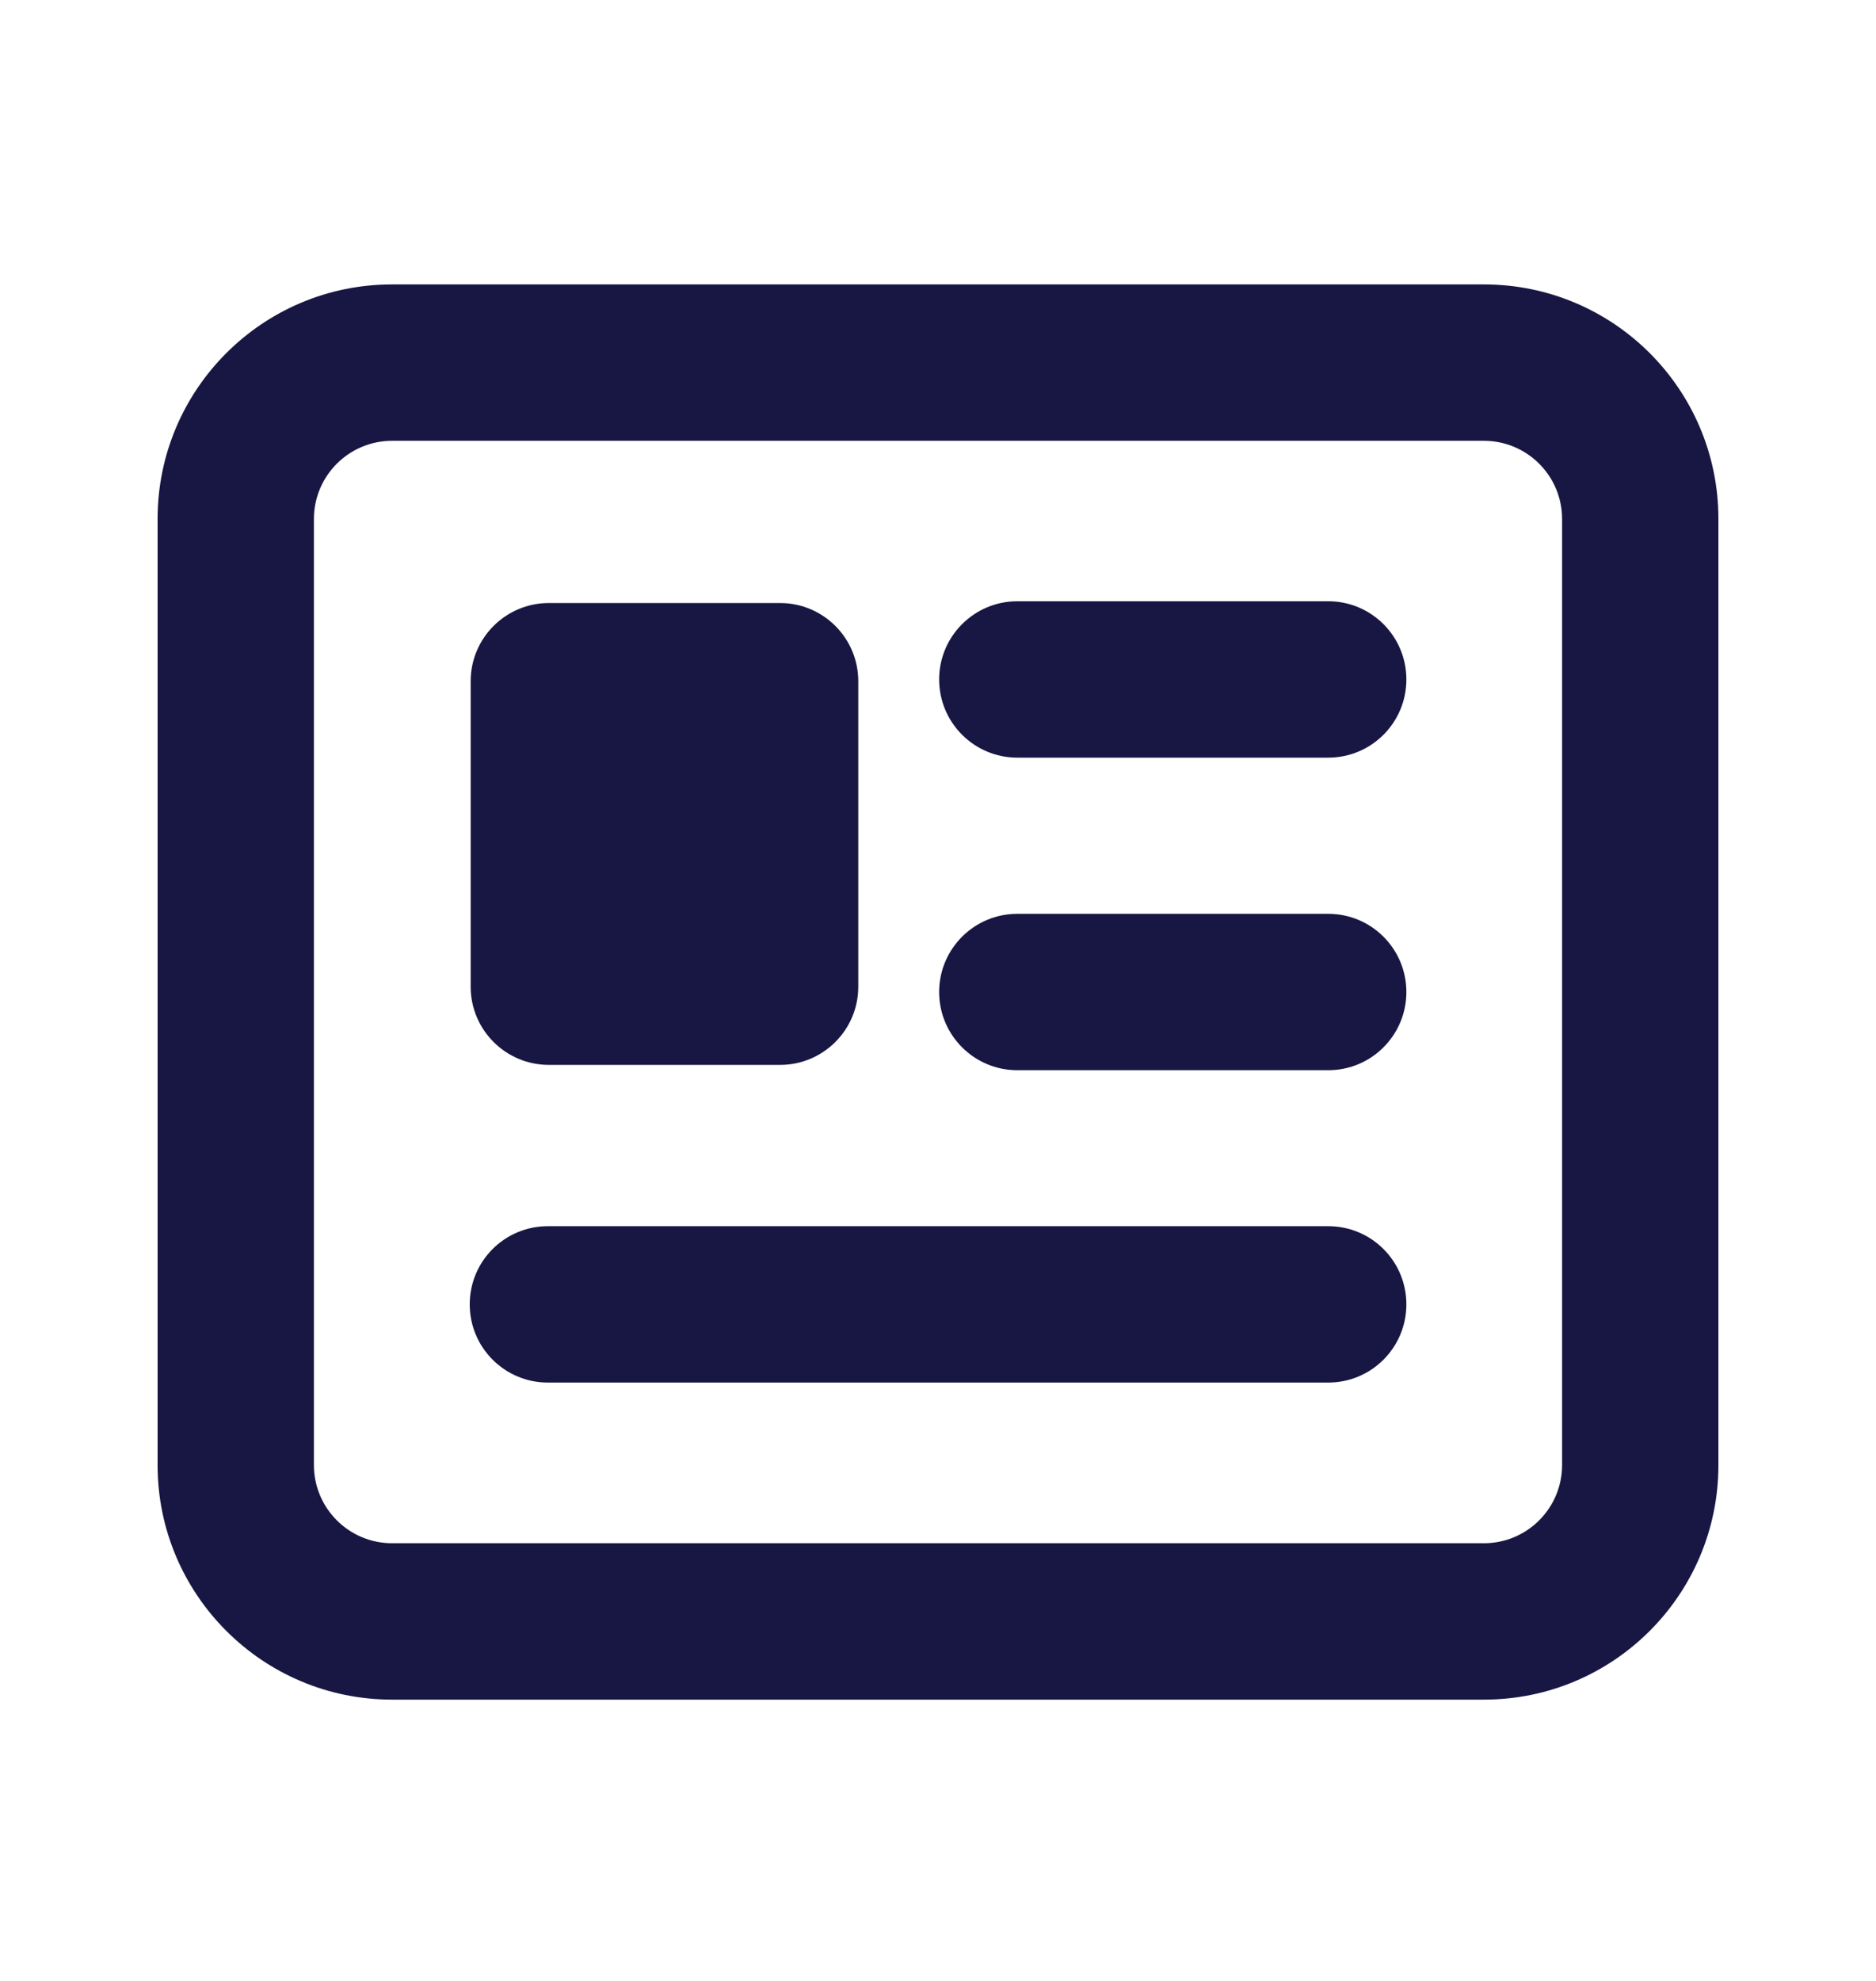
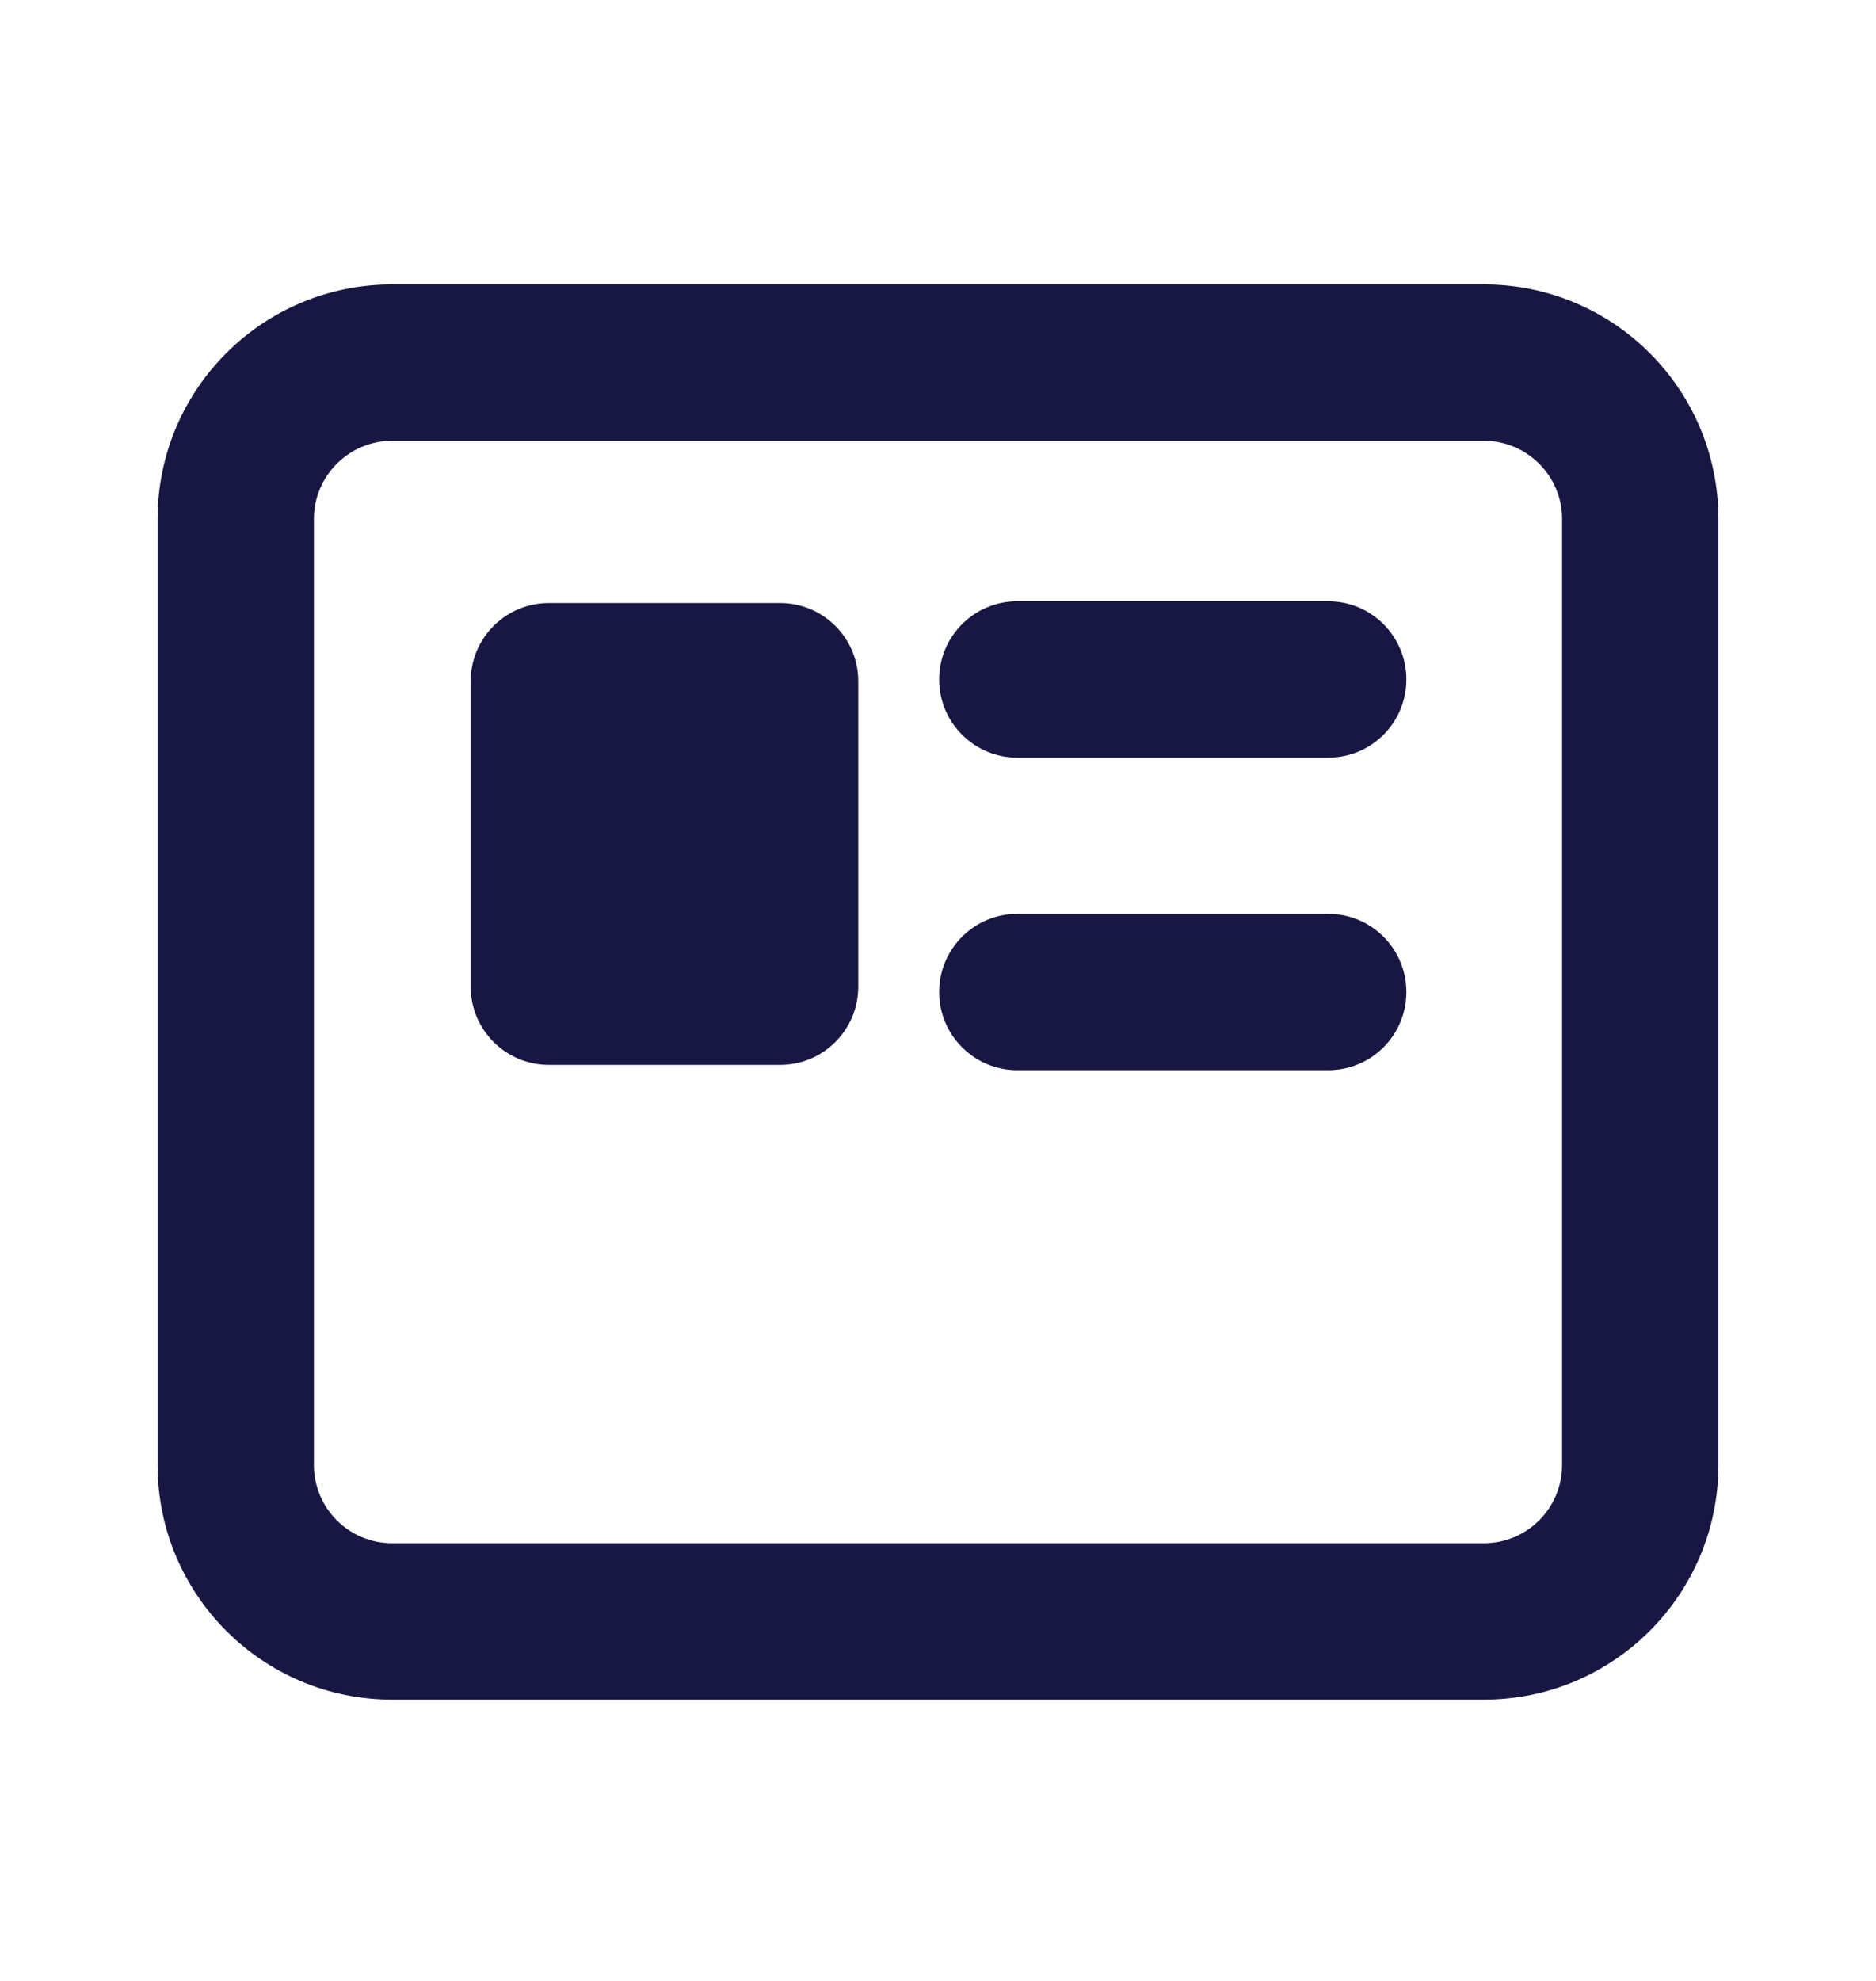
<svg xmlns="http://www.w3.org/2000/svg" width="18" height="19" viewBox="0 0 18 19" fill="none">
  <path d="M9.011 6.517C9.011 6.103 9.347 5.767 9.761 5.767L12.744 5.767C13.159 5.767 13.494 6.103 13.494 6.517C13.494 6.931 13.159 7.267 12.744 7.267H9.761C9.347 7.267 9.011 6.931 9.011 6.517Z" fill="#181743" />
-   <path d="M4.507 12.511C4.507 12.096 4.842 11.761 5.257 11.761L12.744 11.761C13.159 11.761 13.494 12.096 13.494 12.511C13.494 12.925 13.159 13.261 12.744 13.261L5.257 13.261C4.842 13.261 4.507 12.925 4.507 12.511Z" fill="#181743" />
  <path d="M9.761 8.765C9.347 8.765 9.011 9.101 9.011 9.515C9.011 9.929 9.347 10.265 9.761 10.265H12.744C13.159 10.265 13.494 9.929 13.494 9.515C13.494 9.101 13.159 8.765 12.744 8.765H9.761Z" fill="#181743" />
  <path d="M5.266 5.784C4.852 5.784 4.516 6.12 4.516 6.534V9.464C4.516 9.878 4.852 10.214 5.266 10.214H7.485C7.899 10.214 8.235 9.878 8.235 9.464V6.534C8.235 6.12 7.899 5.784 7.485 5.784H5.266Z" fill="#181743" />
  <path fill-rule="evenodd" clip-rule="evenodd" d="M3.762 2.728C2.52 2.728 1.512 3.735 1.512 4.978V14.052C1.512 15.294 2.52 16.302 3.762 16.302H14.238C15.481 16.302 16.488 15.294 16.488 14.052V4.978C16.488 3.735 15.481 2.728 14.238 2.728H3.762ZM14.238 4.228H3.762C3.348 4.228 3.012 4.564 3.012 4.978V14.052C3.012 14.466 3.348 14.802 3.762 14.802H14.238C14.652 14.802 14.988 14.466 14.988 14.052V4.978C14.988 4.564 14.652 4.228 14.238 4.228Z" fill="#181743" />
</svg>